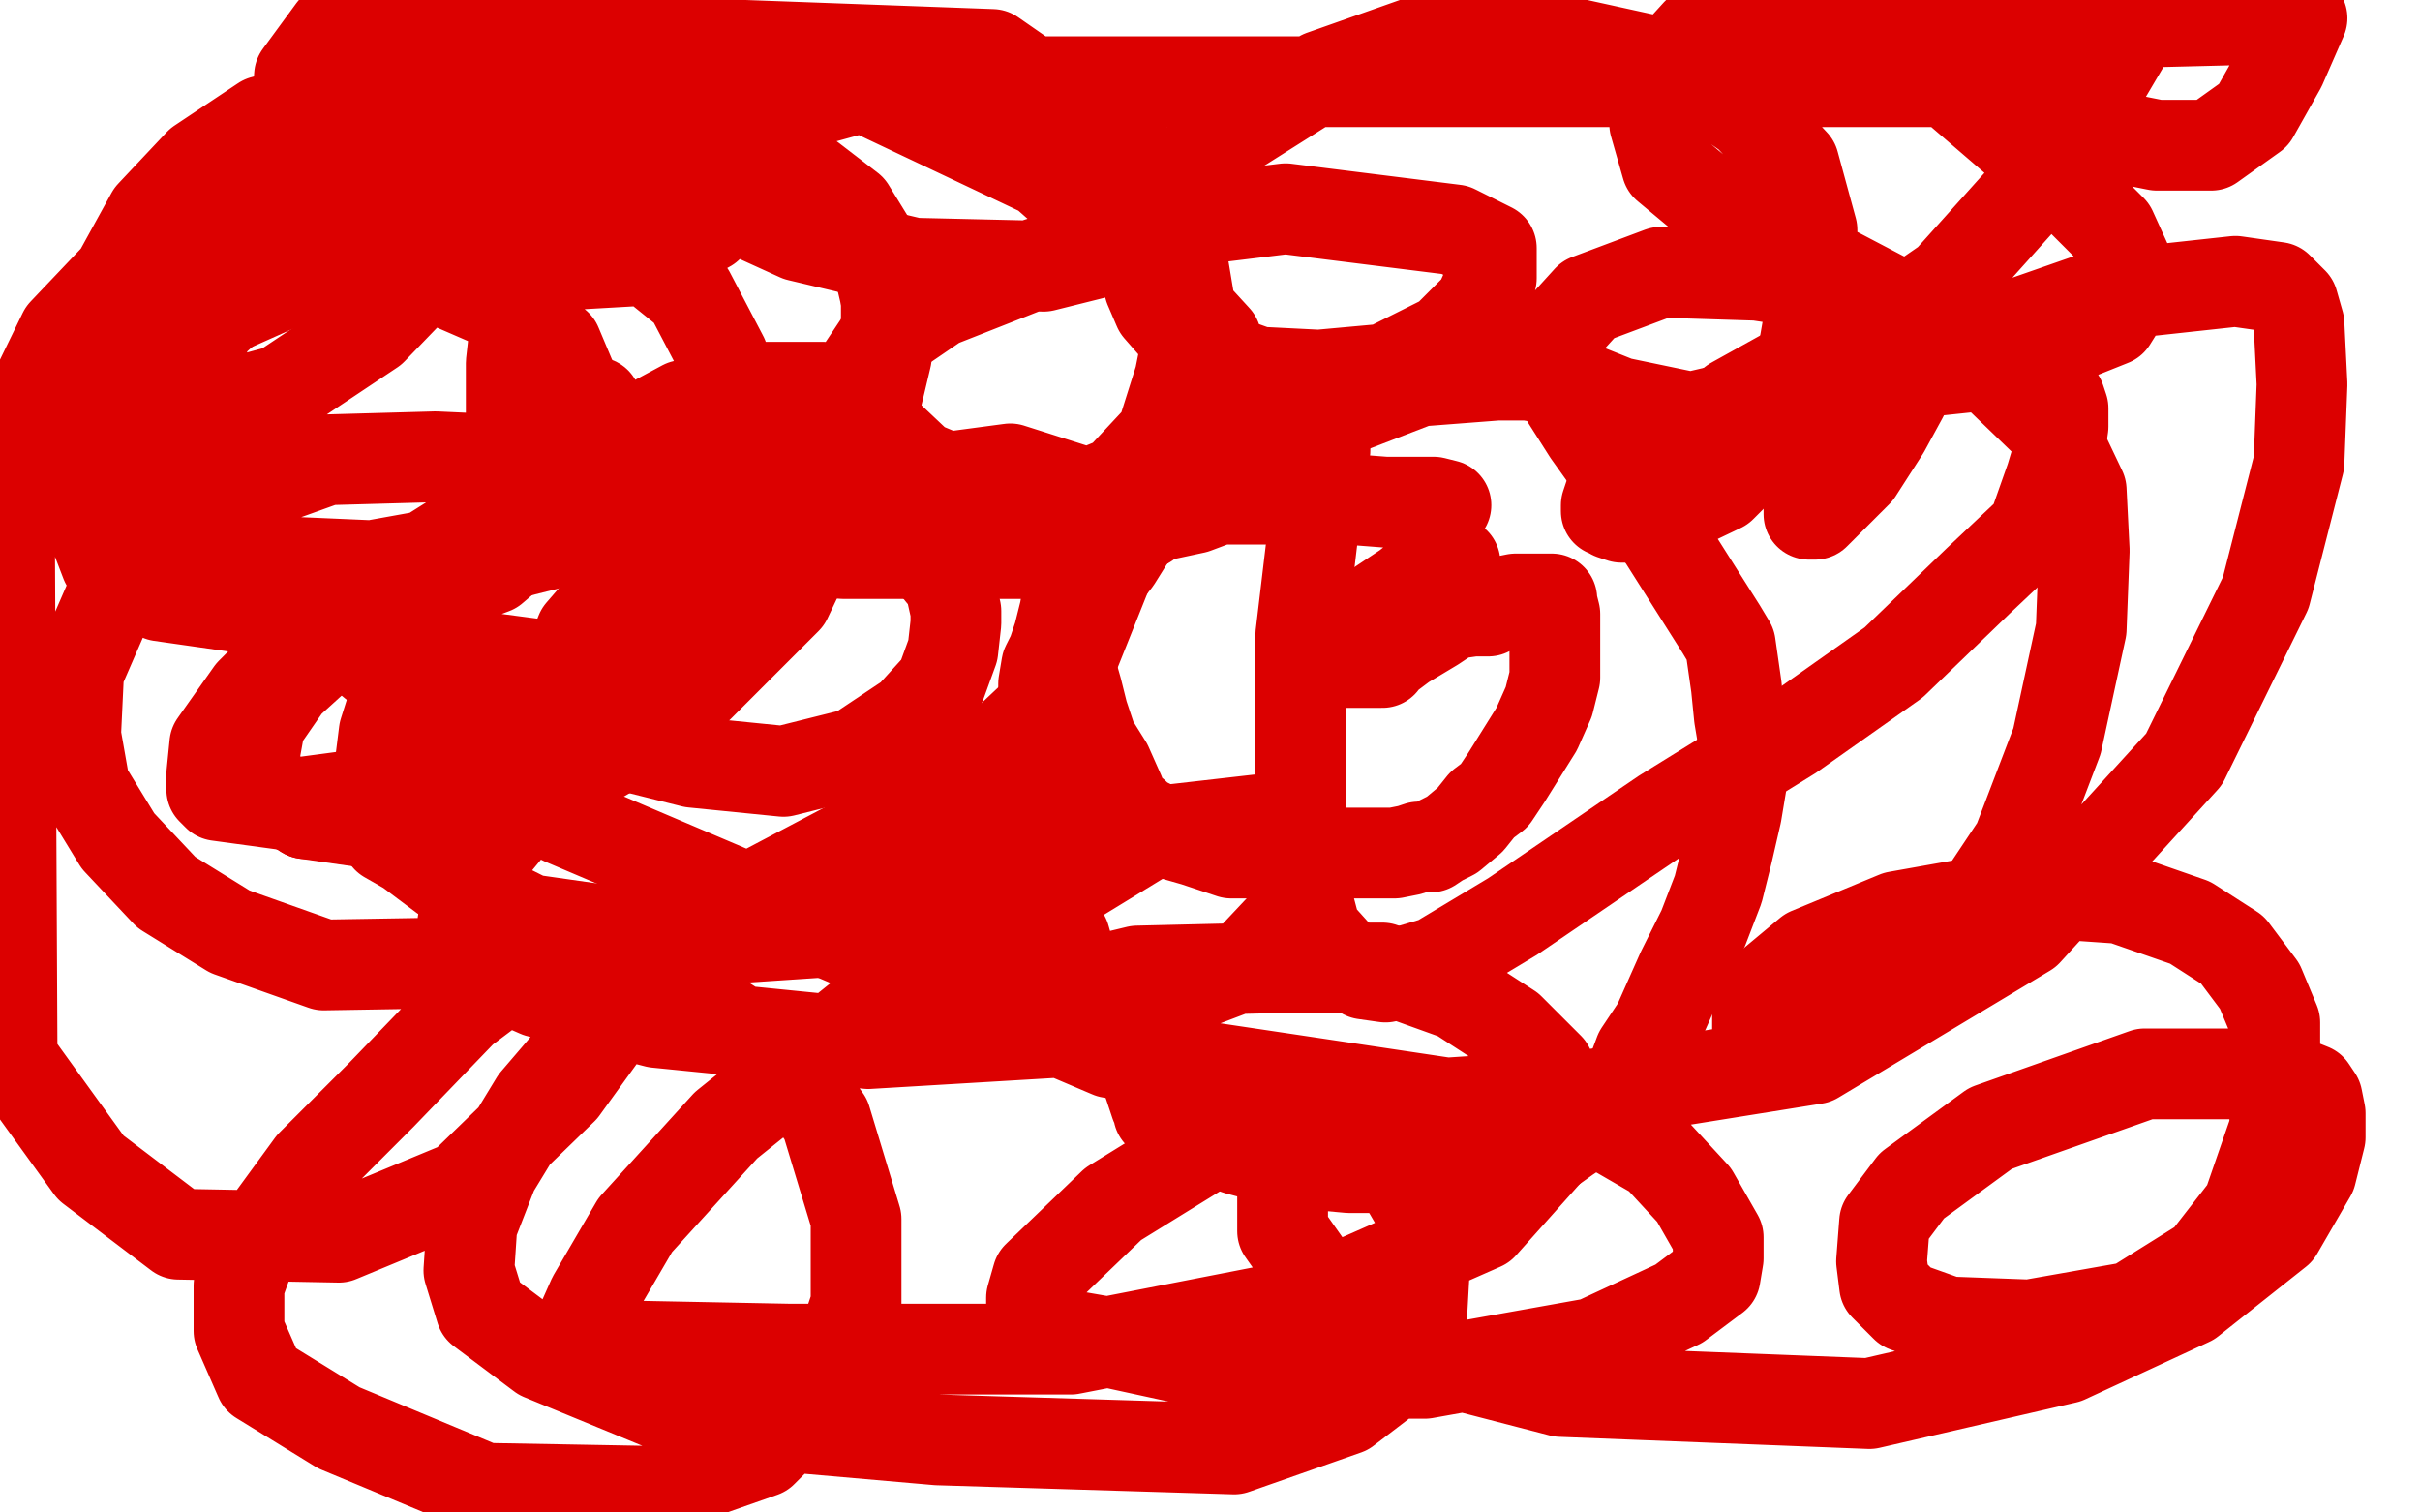
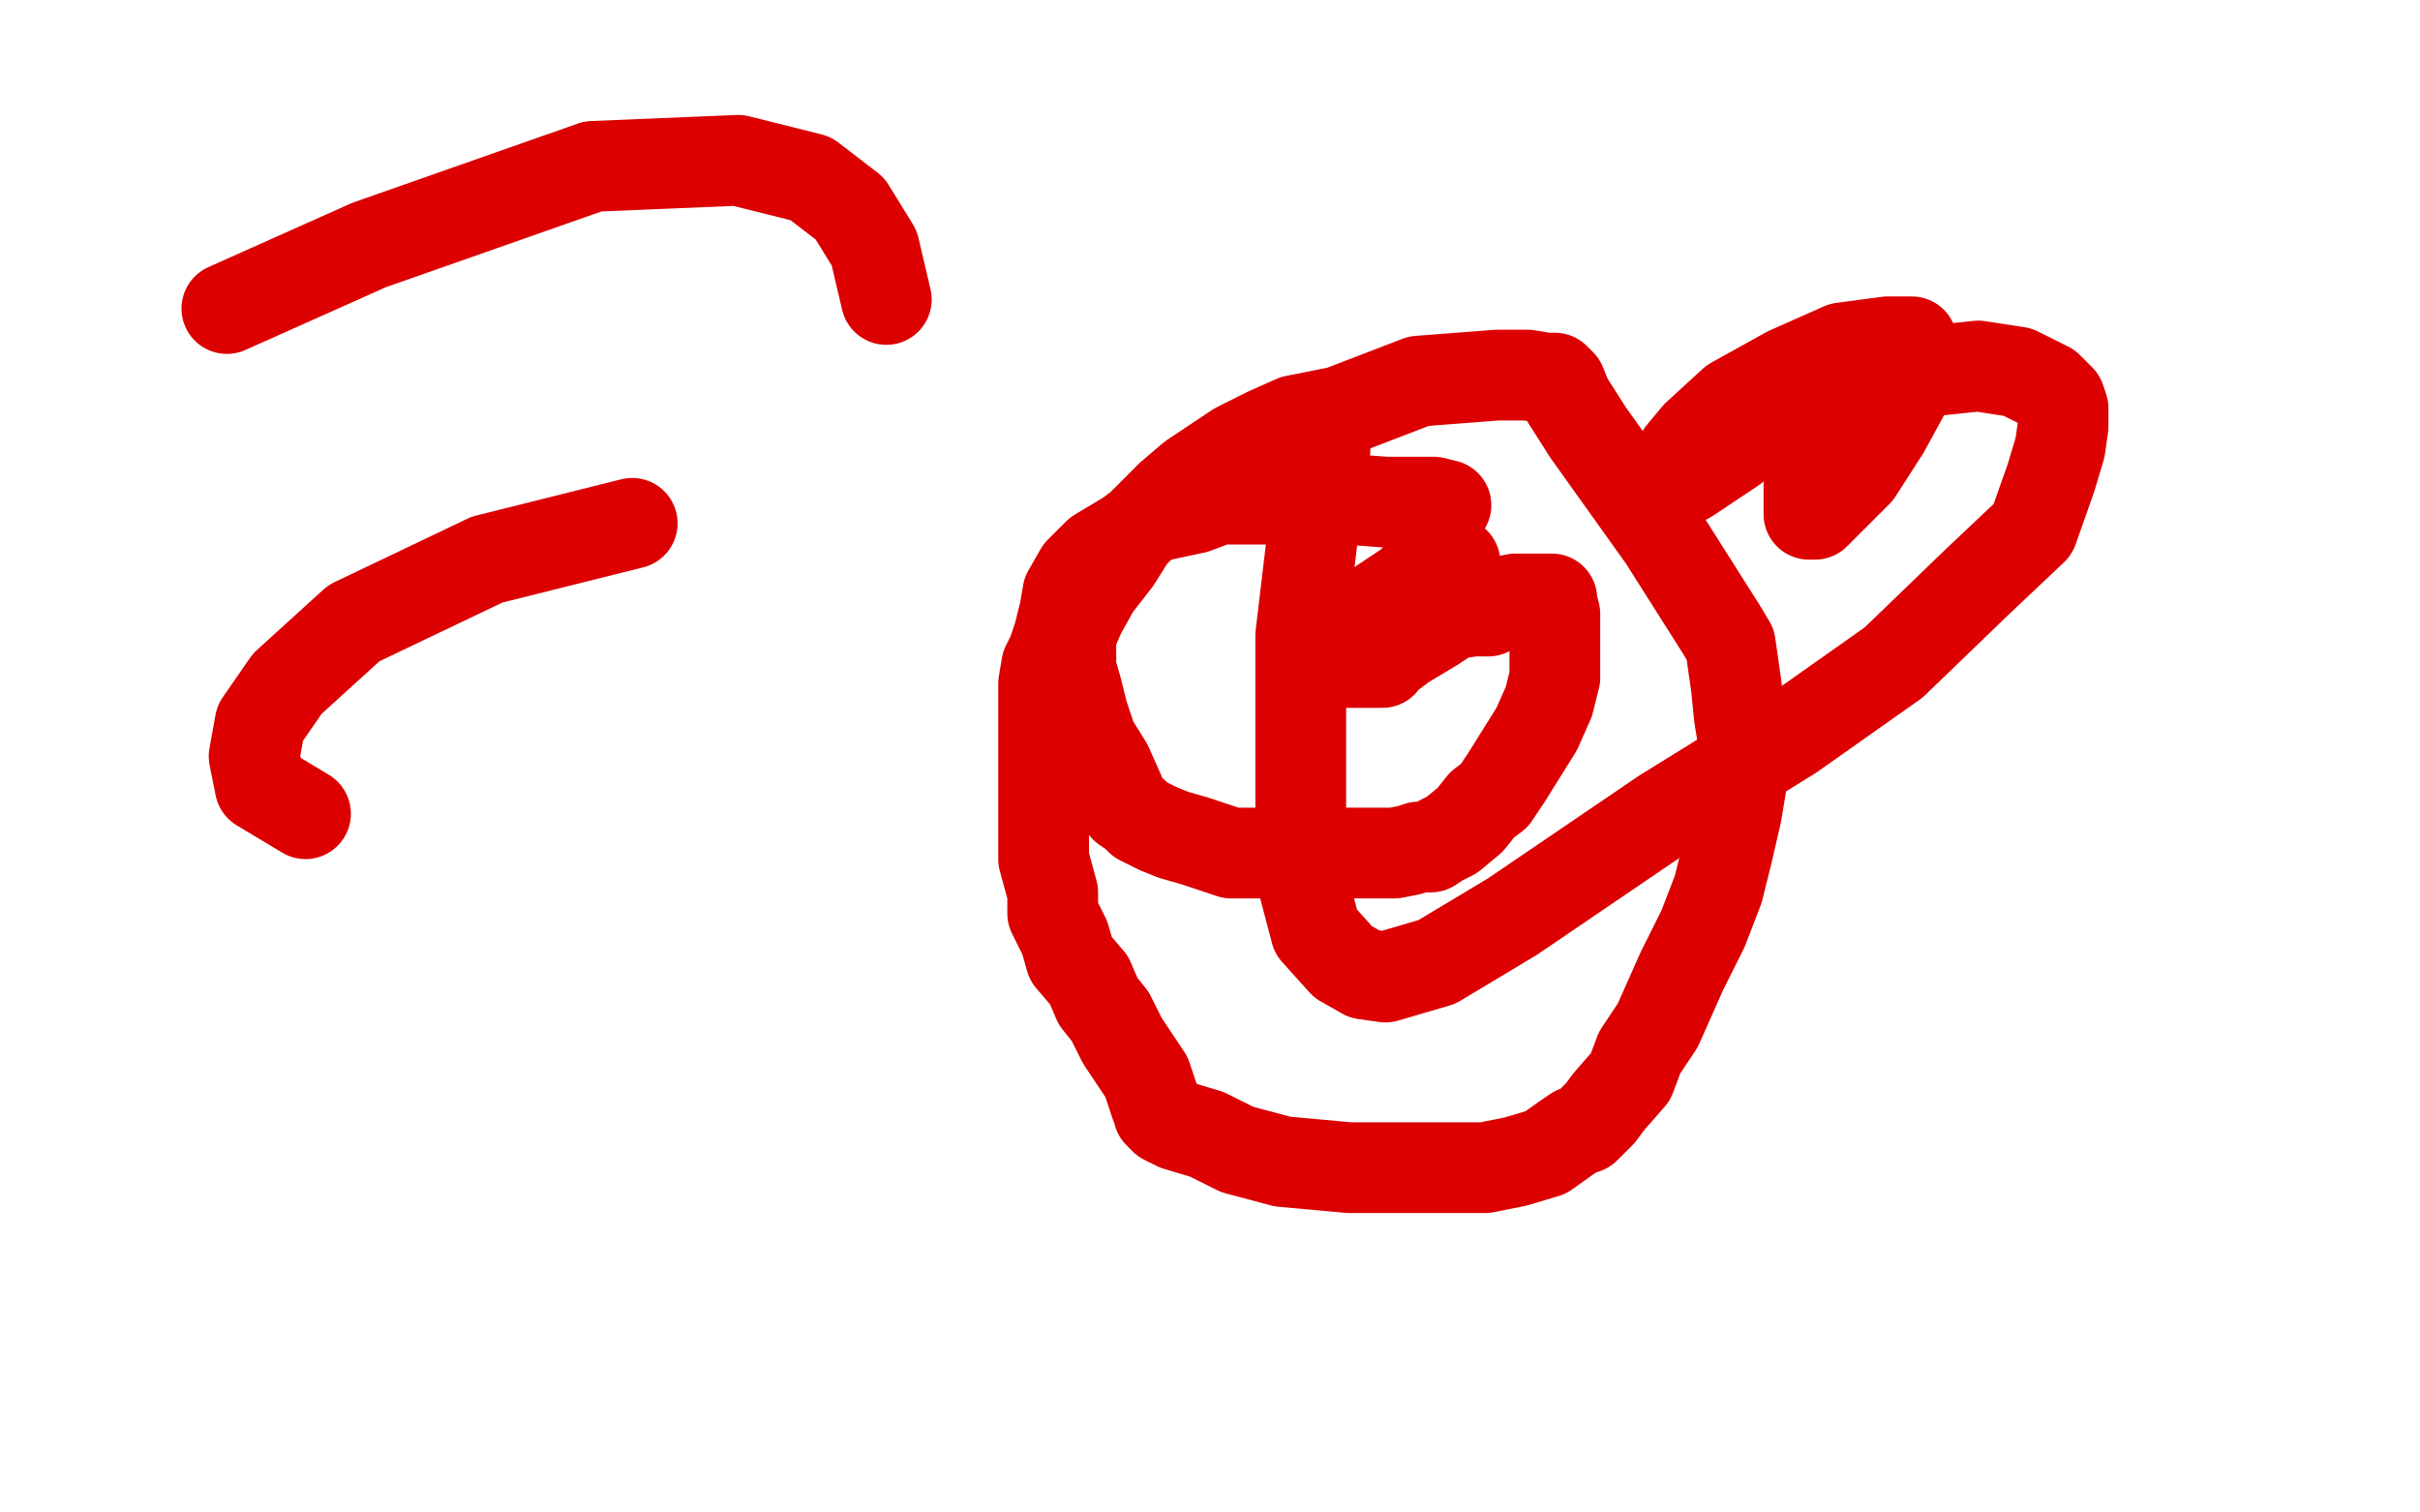
<svg xmlns="http://www.w3.org/2000/svg" width="800" height="500" version="1.1" style="stroke-antialiasing: false">
  <desc>This SVG has been created on https://colorillo.com/</desc>
  <rect x="0" y="0" width="800" height="500" style="fill: rgb(255,255,255); stroke-width:0" />
  <polyline points="481,186 480,186 480,186 479,186 479,186 478,186 478,186 474,187 474,187 470,190 470,190 465,194 465,194 450,204 445,209 440,211 438,214 437,215 437,216 437,217 437,218 437,219 439,219 440,219 443,219 448,219 452,219 454,219 457,219 458,217 460,216 464,213 469,210 474,207 480,203 487,202 490,202 492,202 496,199 501,198 506,198 510,198 511,198 512,198 513,198 513,199 514,203 514,209 514,217 514,224 512,232 508,241 503,249 498,257 494,263 490,266 486,271 480,276 476,278 473,280 469,280 466,281 461,282 450,282 437,282 422,282 407,282 395,278 388,276 383,274 377,271 375,269 372,267 370,262 366,253 361,245 358,236 356,228 354,221 354,216 354,210 357,203 362,194 369,185 374,177 380,171 387,164 394,158 403,152 409,148 419,143 428,139 443,136 469,126 482,125 495,124 505,124 511,125 514,125 516,127 518,132 525,143 550,178 569,208 572,213 574,227 575,237 576,243 576,250 576,257 574,269 571,282 568,294 563,307 556,321 548,339 542,348 539,356 532,364 529,368 527,370 524,373 521,374 518,376 511,381 501,384 491,386 463,386 446,386 424,384 409,380 399,375 389,372 385,370 383,368 383,367 382,365 381,362 379,356 371,344 367,336 363,331 360,324 354,317 352,310 348,302 348,295 345,284 345,276 345,264 345,252 345,239 345,232 345,226 346,220 348,216 350,210 352,202 353,196 357,189 363,183 373,177 381,171 395,168 403,165 414,165 430,165 445,165 458,166 468,166 474,166 478,167" style="fill: none; stroke: #dc0000; stroke-width: 30; stroke-linejoin: round; stroke-linecap: round; stroke-antialiasing: false; stroke-antialias: 0; opacity: 1.0" />
  <polyline points="438,143 438,144 438,144 438,145 438,145 438,149 438,149 435,168 435,168 430,210 430,210 430,241 430,241 430,270 430,270 430,289 435,308 444,318 451,322 458,323 475,318 500,303 550,269 592,243 626,219 654,192 672,175 678,158 681,148 682,141 682,135 681,132 679,130 677,128 667,123 654,121 635,123 618,131 606,142 600,151 598,160 598,166 598,169 598,170 599,170 600,170 602,168 606,164 614,156 623,142 629,131 632,122 633,118 633,116 633,115 632,113 630,113 624,113 609,115 591,123 573,133 561,144 556,150 553,156 553,157 553,159 554,159 556,159 558,158 573,148 583,138 595,127 598,123" style="fill: none; stroke: #dc0000; stroke-width: 30; stroke-linejoin: round; stroke-linecap: round; stroke-antialiasing: false; stroke-antialias: 0; opacity: 1.0" />
-   <polyline points="197,133 195,133 195,133 193,133 193,133 191,137 191,137 172,157 172,157 156,181 156,181 141,203 141,203 133,223 133,223 127,242 127,242 125,258 125,269 128,277 135,281 147,290 175,304 203,308 244,310 274,308 303,297 331,276 343,258 348,236 353,219 355,205 356,196 356,189 354,182 336,167 310,162 266,166 230,176 205,194 192,209 188,219 188,226 191,230 198,238 209,247 229,252 259,255 283,249 301,237 311,226 315,215 316,206 316,202 314,193 305,182 290,174 264,168 209,173" style="fill: none; stroke: #dc0000; stroke-width: 30; stroke-linejoin: round; stroke-linecap: round; stroke-antialiasing: false; stroke-antialias: 0; opacity: 1.0" />
  <polyline points="293,99 289,82 281,69 268,59 244,53 196,55 122,81 75,102" style="fill: none; stroke: #dc0000; stroke-width: 30; stroke-linejoin: round; stroke-linecap: round; stroke-antialiasing: false; stroke-antialias: 0; opacity: 1.0" />
-   <polyline points="101,269 129,273 170,267 220,238 260,198 288,139 293,118 293,99" style="fill: none; stroke: #dc0000; stroke-width: 30; stroke-linejoin: round; stroke-linecap: round; stroke-antialiasing: false; stroke-antialias: 0; opacity: 1.0" />
  <polyline points="209,173 161,185 117,206 95,226 86,239 84,250 86,260 101,269" style="fill: none; stroke: #dc0000; stroke-width: 30; stroke-linejoin: round; stroke-linecap: round; stroke-antialiasing: false; stroke-antialias: 0; opacity: 1.0" />
-   <polyline points="75,102 51,124 46,136 46,150 70,177 110,200 150,216 188,221 216,219 232,209 243,188 246,165 247,144 239,118 228,97 197,72 163,65 134,64 108,71 85,87 69,107 64,122 63,136 67,153 84,179 122,218 186,271 367,348 494,367 600,350 670,308 722,251 749,196 760,153 761,127 760,107 758,100 753,95 739,93 693,98 627,121 572,142 544,154 532,164 531,167 531,169 532,169 533,170 536,171 548,171 569,161 588,142 595,123 599,100 599,76 593,54 578,38 555,22 514,13 471,13 437,25 399,49 382,79 380,89 380,95 383,102 390,110 402,118 416,123 436,124 458,122 478,112 489,101 493,92 493,85 493,82 481,76 457,73 425,69 384,74 343,87 310,100 291,113 285,122 284,128 286,137 304,154 328,164 353,166 370,159 384,144 390,125 394,105 391,87 383,70 364,48 333,37 288,28 226,45 199,62 182,84 171,102 169,120 169,137 173,150 188,165 217,179 279,183 339,183 379,173 402,148 406,132 402,112 380,88 345,57 288,30 222,20 160,26 110,43 67,72 47,96 33,122 29,155 30,173 35,186 53,197 81,201 126,202 163,188 184,170 190,153 192,133 184,114 163,100 110,77 73,76 40,90 21,110 3,147 4,350 30,386 59,408 112,409 153,392 186,360 199,342 204,326 204,319 202,316 193,314 173,319 153,334 126,362 103,385 84,411 79,425 79,440 86,456 112,472 160,492 215,493 252,480 274,458 283,431 283,403 273,370 259,350 231,332 215,331 195,343 177,364 163,387 156,405 155,420 159,433 179,448 230,469 310,476 408,479 445,466 462,453 470,435 471,417 470,401 463,389 458,373 448,365 426,368 402,377 368,398 343,422 341,429 341,434 345,440 368,444 414,454 471,454 527,444 555,431 567,422 568,416 568,409 560,395 548,382 529,371 503,363 473,365 442,376 427,389 424,395 424,407 436,424 462,446 516,460 618,464 683,449 724,430 753,407 764,388 767,376 767,368 766,363 764,360 759,358 741,355 709,355 658,373 632,392 623,404 622,417 623,425 630,432 644,437 671,438 705,432 729,417 743,399 752,373 752,354 752,338 747,326 738,314 724,305 701,297 672,295 627,303 598,315 586,325 581,333 581,339 581,344 586,345 603,342 627,326 653,300 667,279 680,245 688,208 689,182 688,162 678,141 649,113 614,96 581,91 549,90 525,99 515,110 515,114 515,120 520,127 535,133 559,138 589,131 644,93 679,54 702,15 655,7 655,14 657,22 671,36 693,44 713,48 731,48 745,38 754,22 761,6 561,11 551,22 547,32 547,41 551,55 569,70 630,102 667,110 688,110 698,106 703,98 703,87 698,76 680,58 644,27 243,27 230,45 228,55 230,61 242,68 264,78 302,87 345,88 369,82 381,73 384,66 380,57 364,43 328,18 110,10 99,25 98,40 104,59 115,74 146,86 179,88 214,86 234,75 243,66 246,61 246,60 246,59 238,56 218,49 181,40 142,40 102,42 83,52 70,65 62,78 53,95 50,115 48,130 48,135 52,137 67,136 93,129 123,109 150,81 155,67 158,58 158,51 151,43 133,36 110,34 87,40 66,54 50,71 39,91 36,111 35,143 39,164 45,174 57,181 77,185 123,187 184,176 237,157 266,141 273,132 273,130 272,128 269,128 250,128 226,134 185,156 139,185 103,209 83,229 71,246 70,256 70,261 72,263 94,266 124,262 165,243 194,216 205,202 209,183 209,170 206,161 188,153 144,151 108,152 69,166 36,199 26,222 25,243 28,260 39,278 55,295 76,308 107,319 167,318 242,300 316,261 350,229 366,189 365,173 356,162 334,155 304,159 258,185 213,224 181,258 162,281 155,295 153,305 153,313 162,321 178,328 217,338 287,345 354,341 412,319 428,302 431,288 432,277 429,274 416,271 381,275 296,327 240,372 210,405 196,429 192,438 193,440 210,445 261,446 354,446 431,431 490,405 515,377 516,366 512,353 499,340 482,329 457,320 418,320 376,321 347,328 339,332 339,330" style="fill: none; stroke: #dc0000; stroke-width: 30; stroke-linejoin: round; stroke-linecap: round; stroke-antialiasing: false; stroke-antialias: 0; opacity: 1.0" />
</svg>